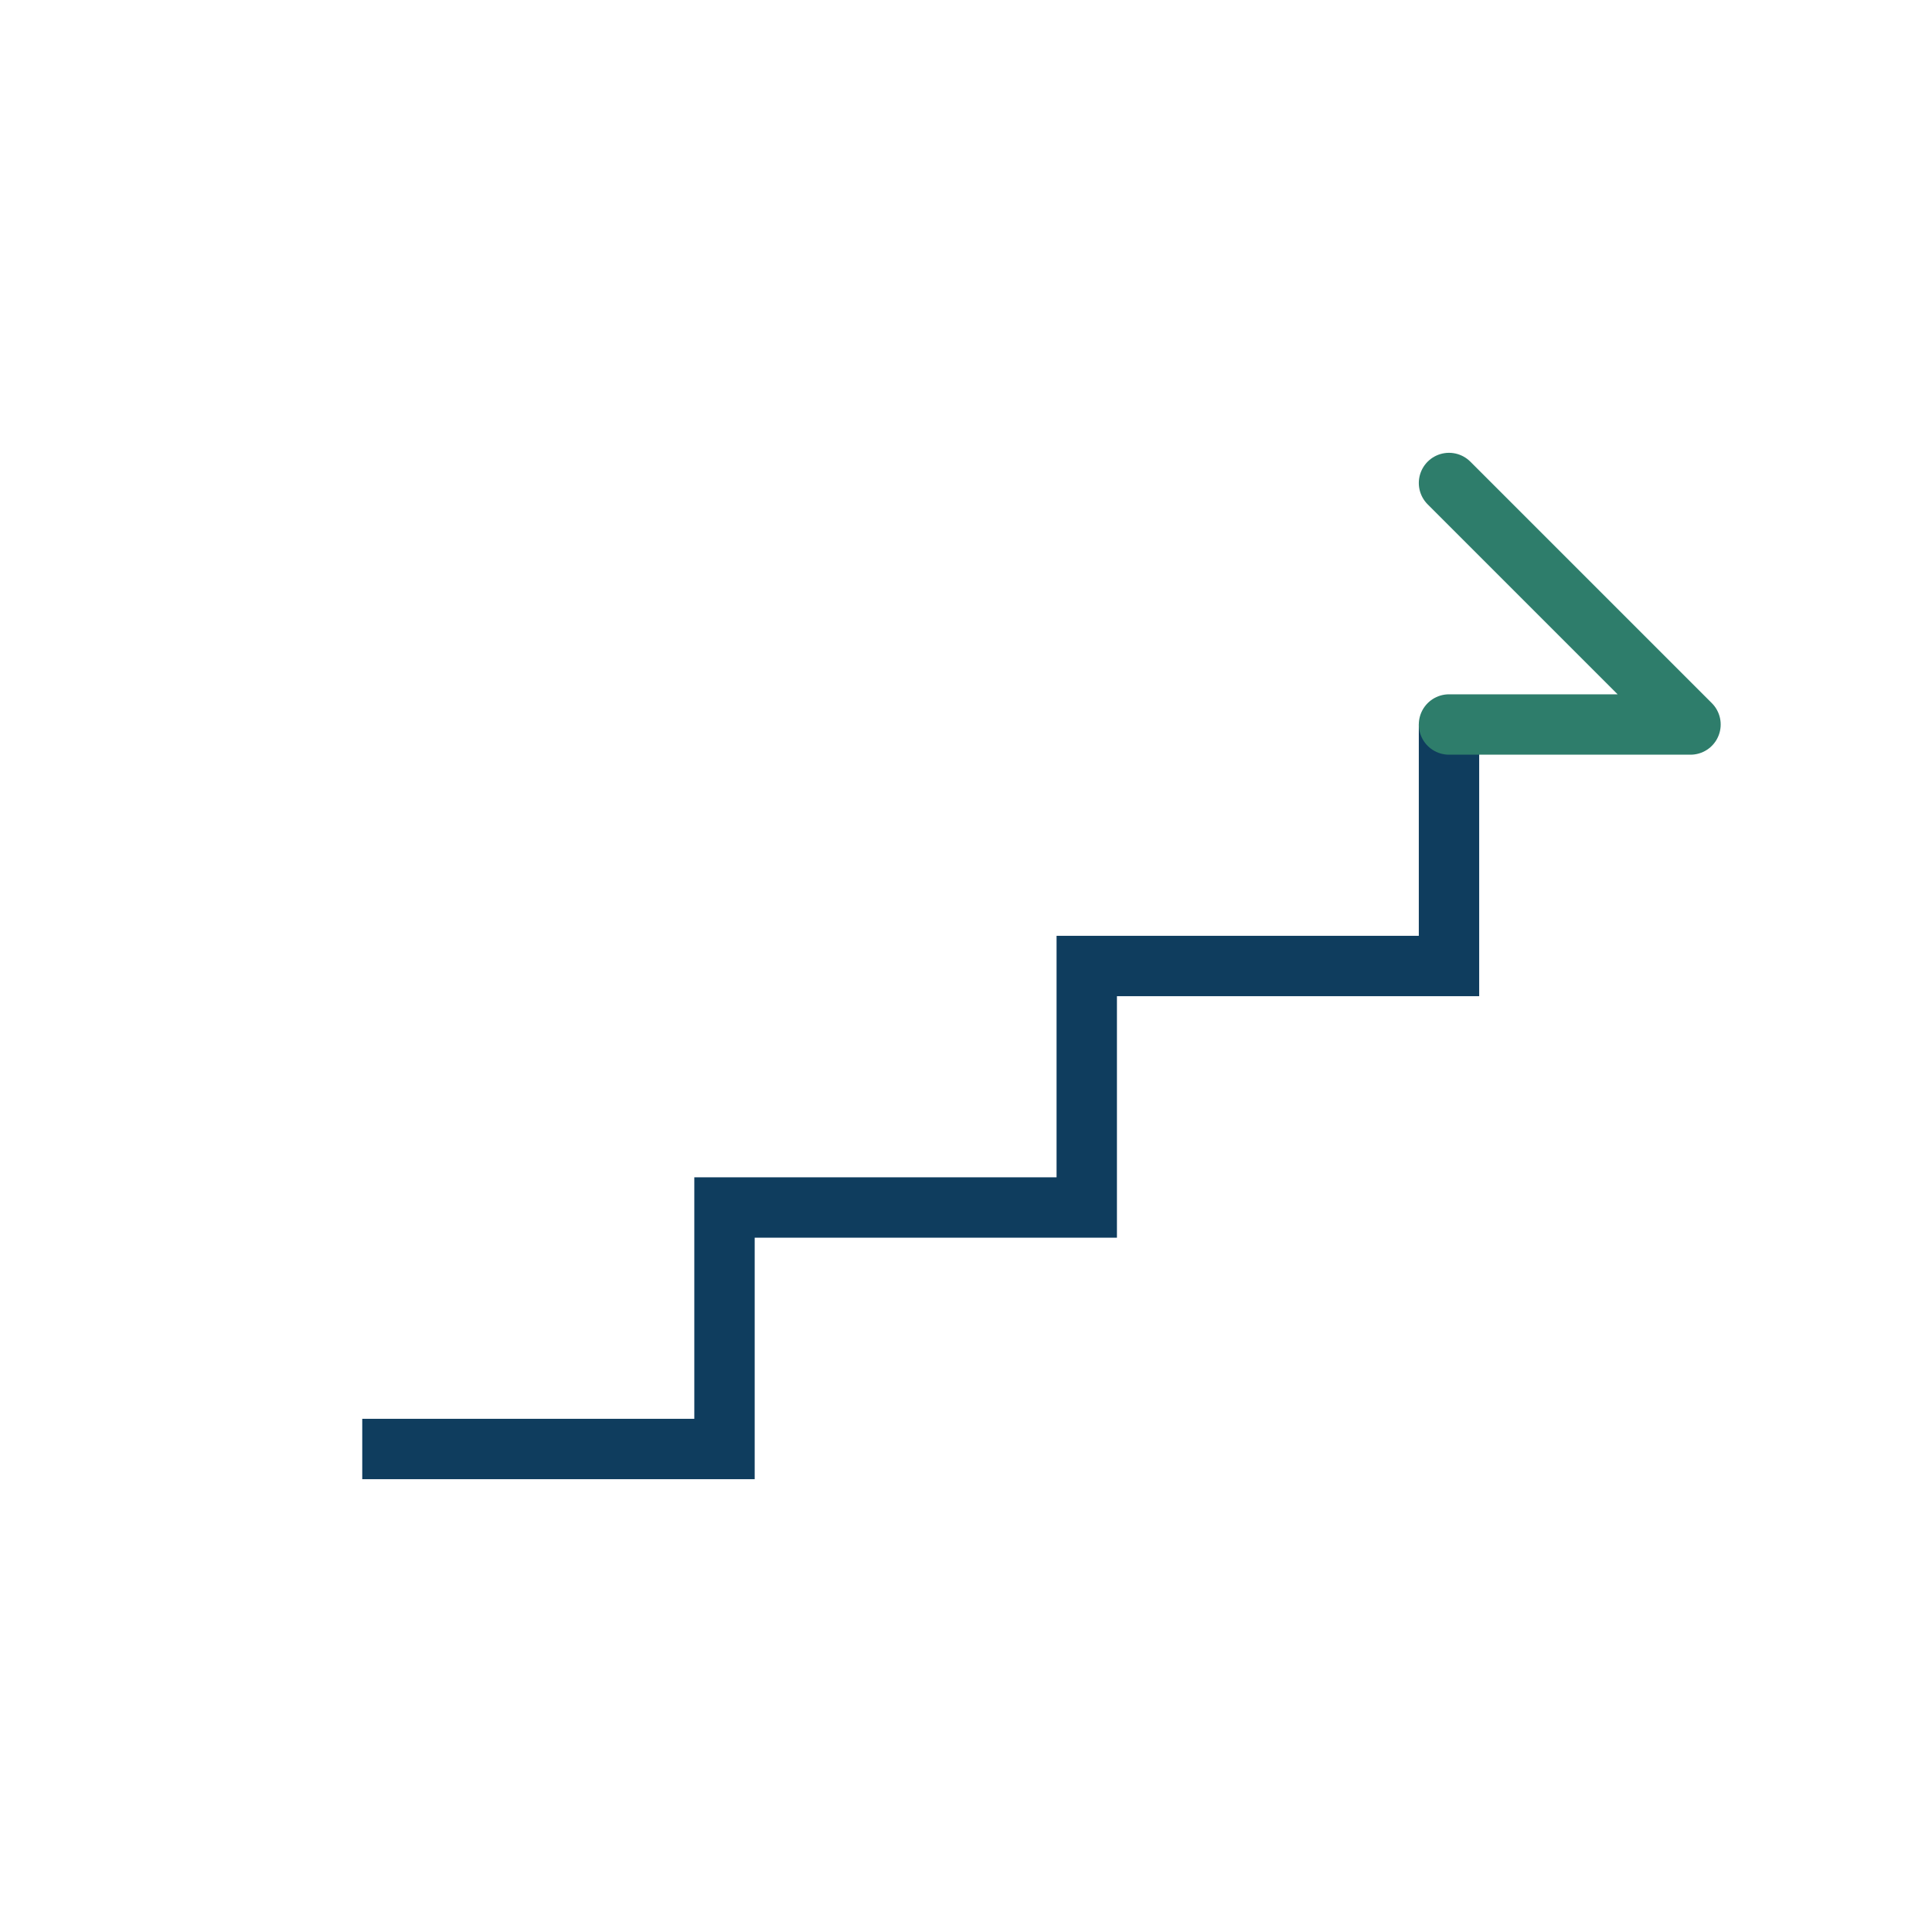
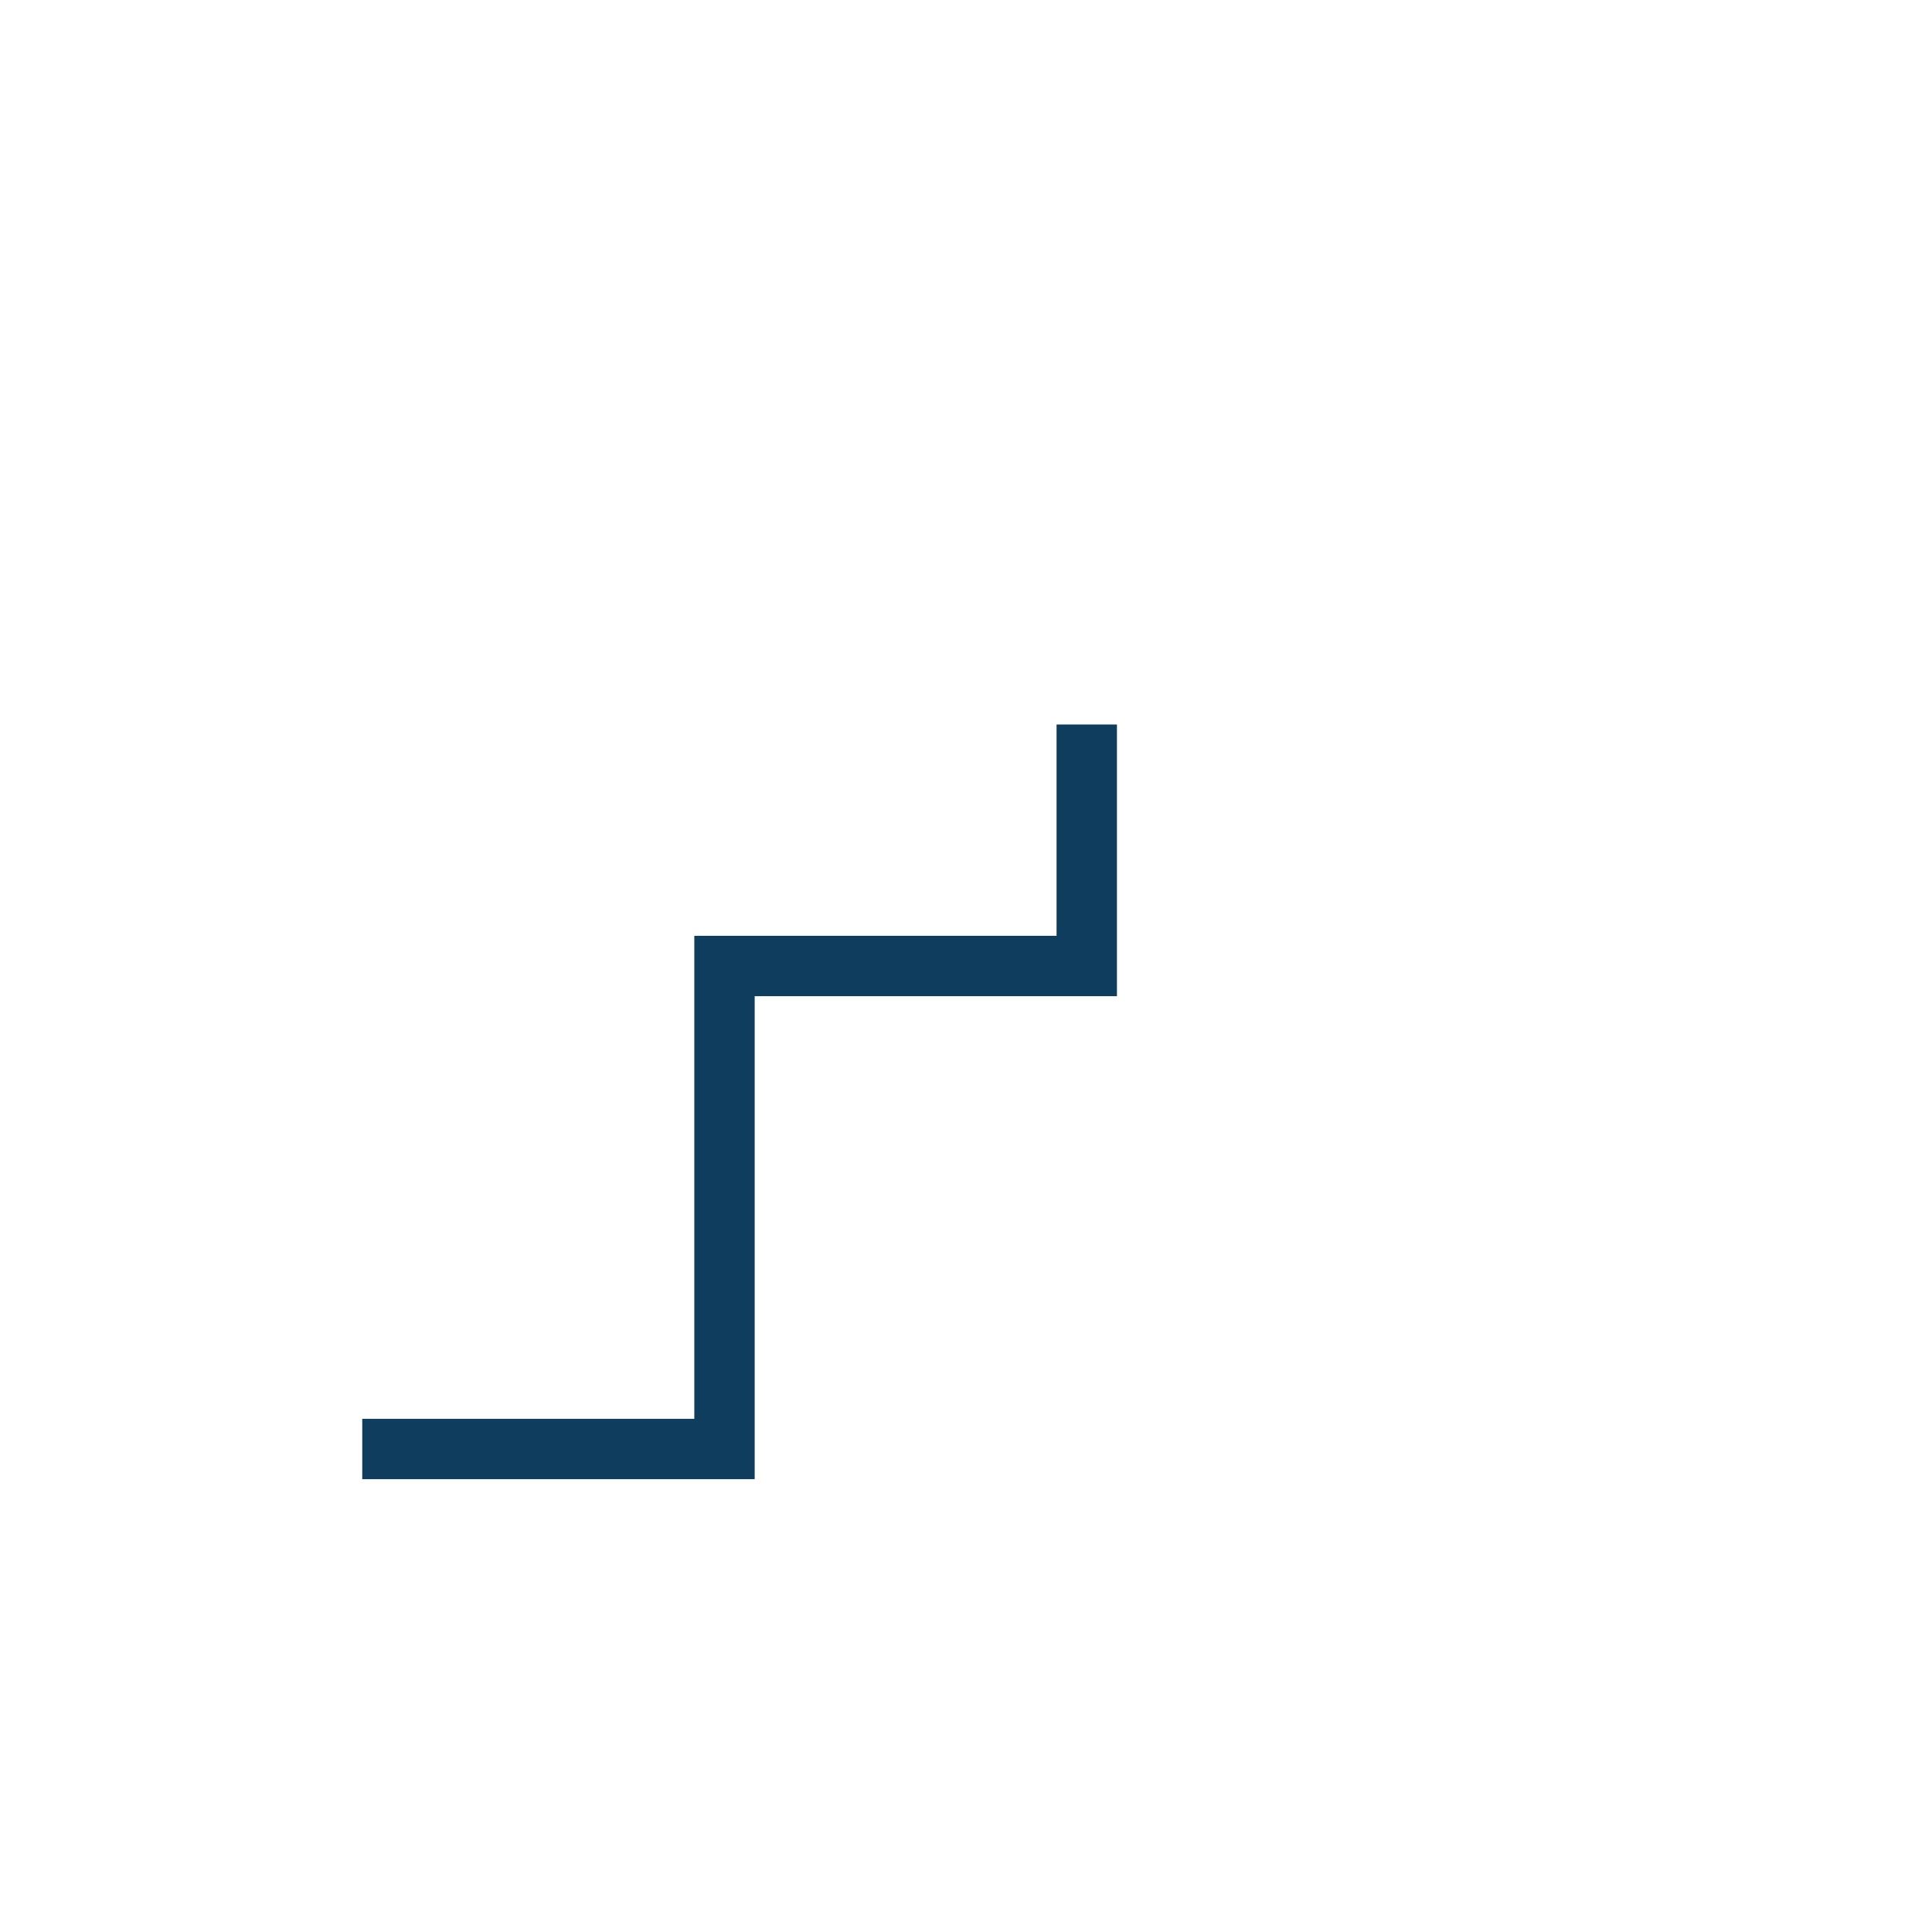
<svg xmlns="http://www.w3.org/2000/svg" width="32" height="32" viewBox="0 0 32 32">
-   <path d="M6 24h6v-4h6v-4h6v-4" fill="none" stroke="#0F3D5E" />
-   <path d="M24 8l4 4h-4" fill="none" stroke="#2E7D6B" stroke-linecap="round" stroke-linejoin="round" />
+   <path d="M6 24h6v-4v-4h6v-4" fill="none" stroke="#0F3D5E" />
</svg>